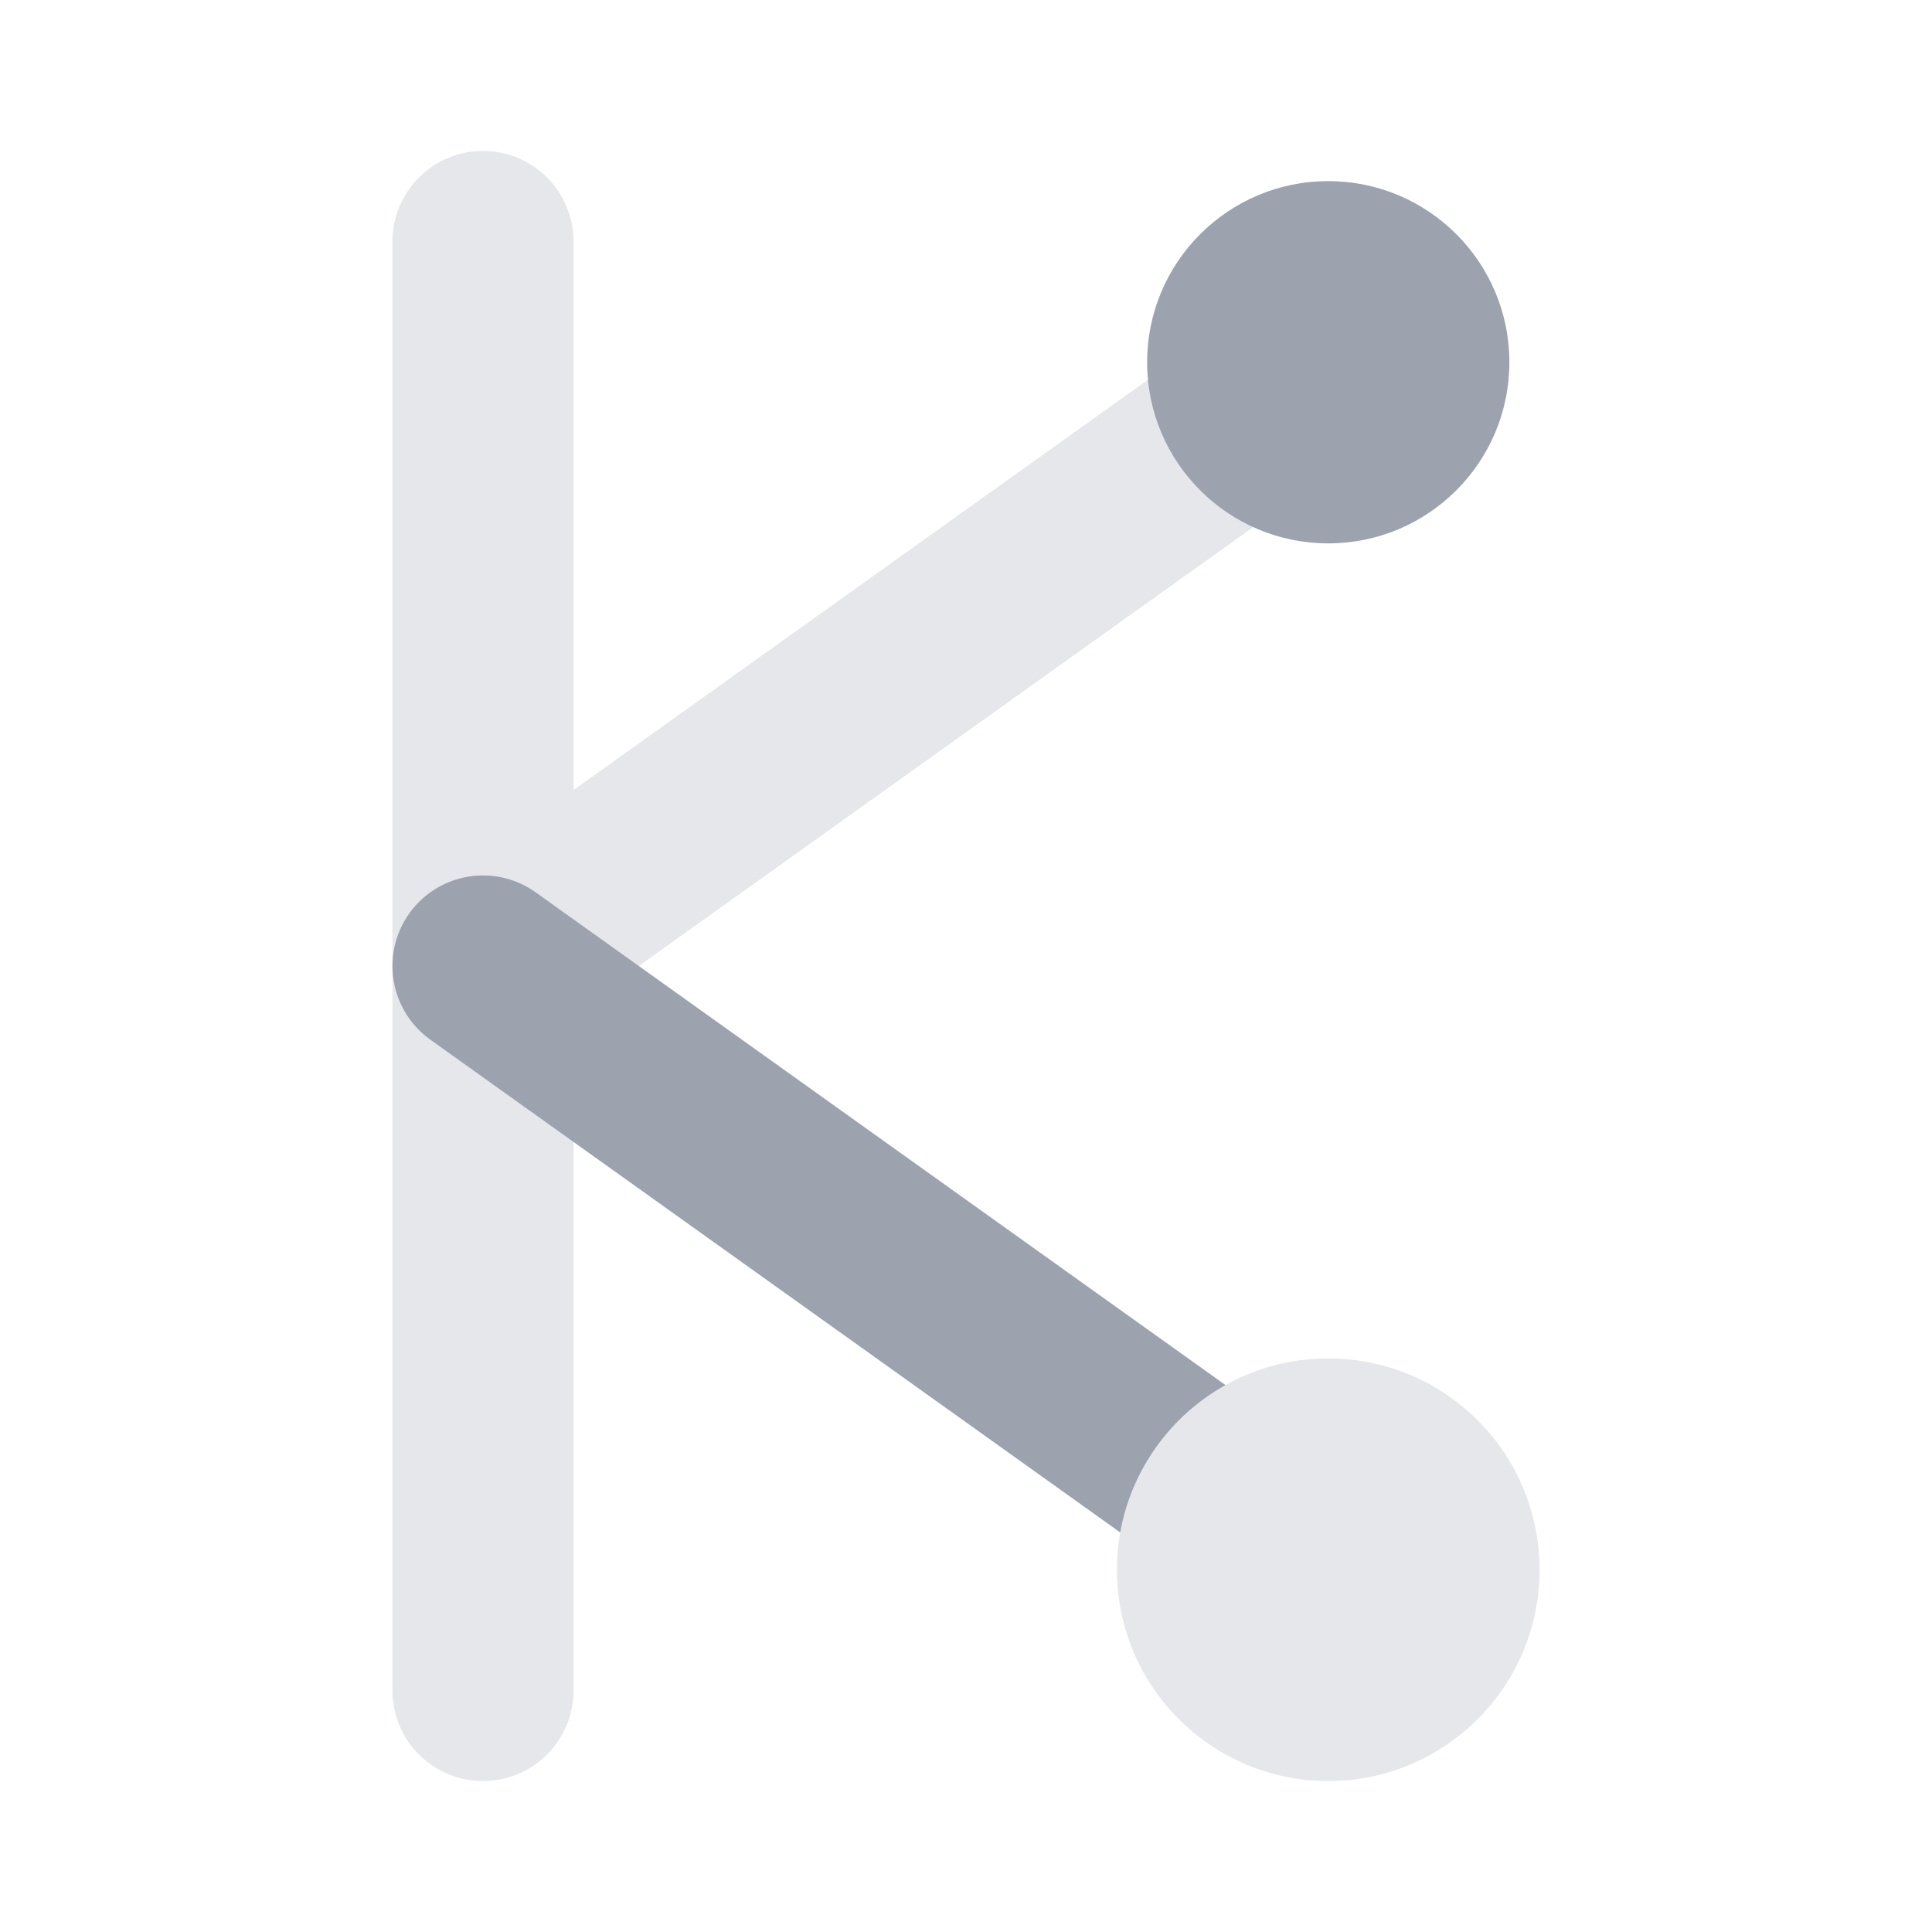
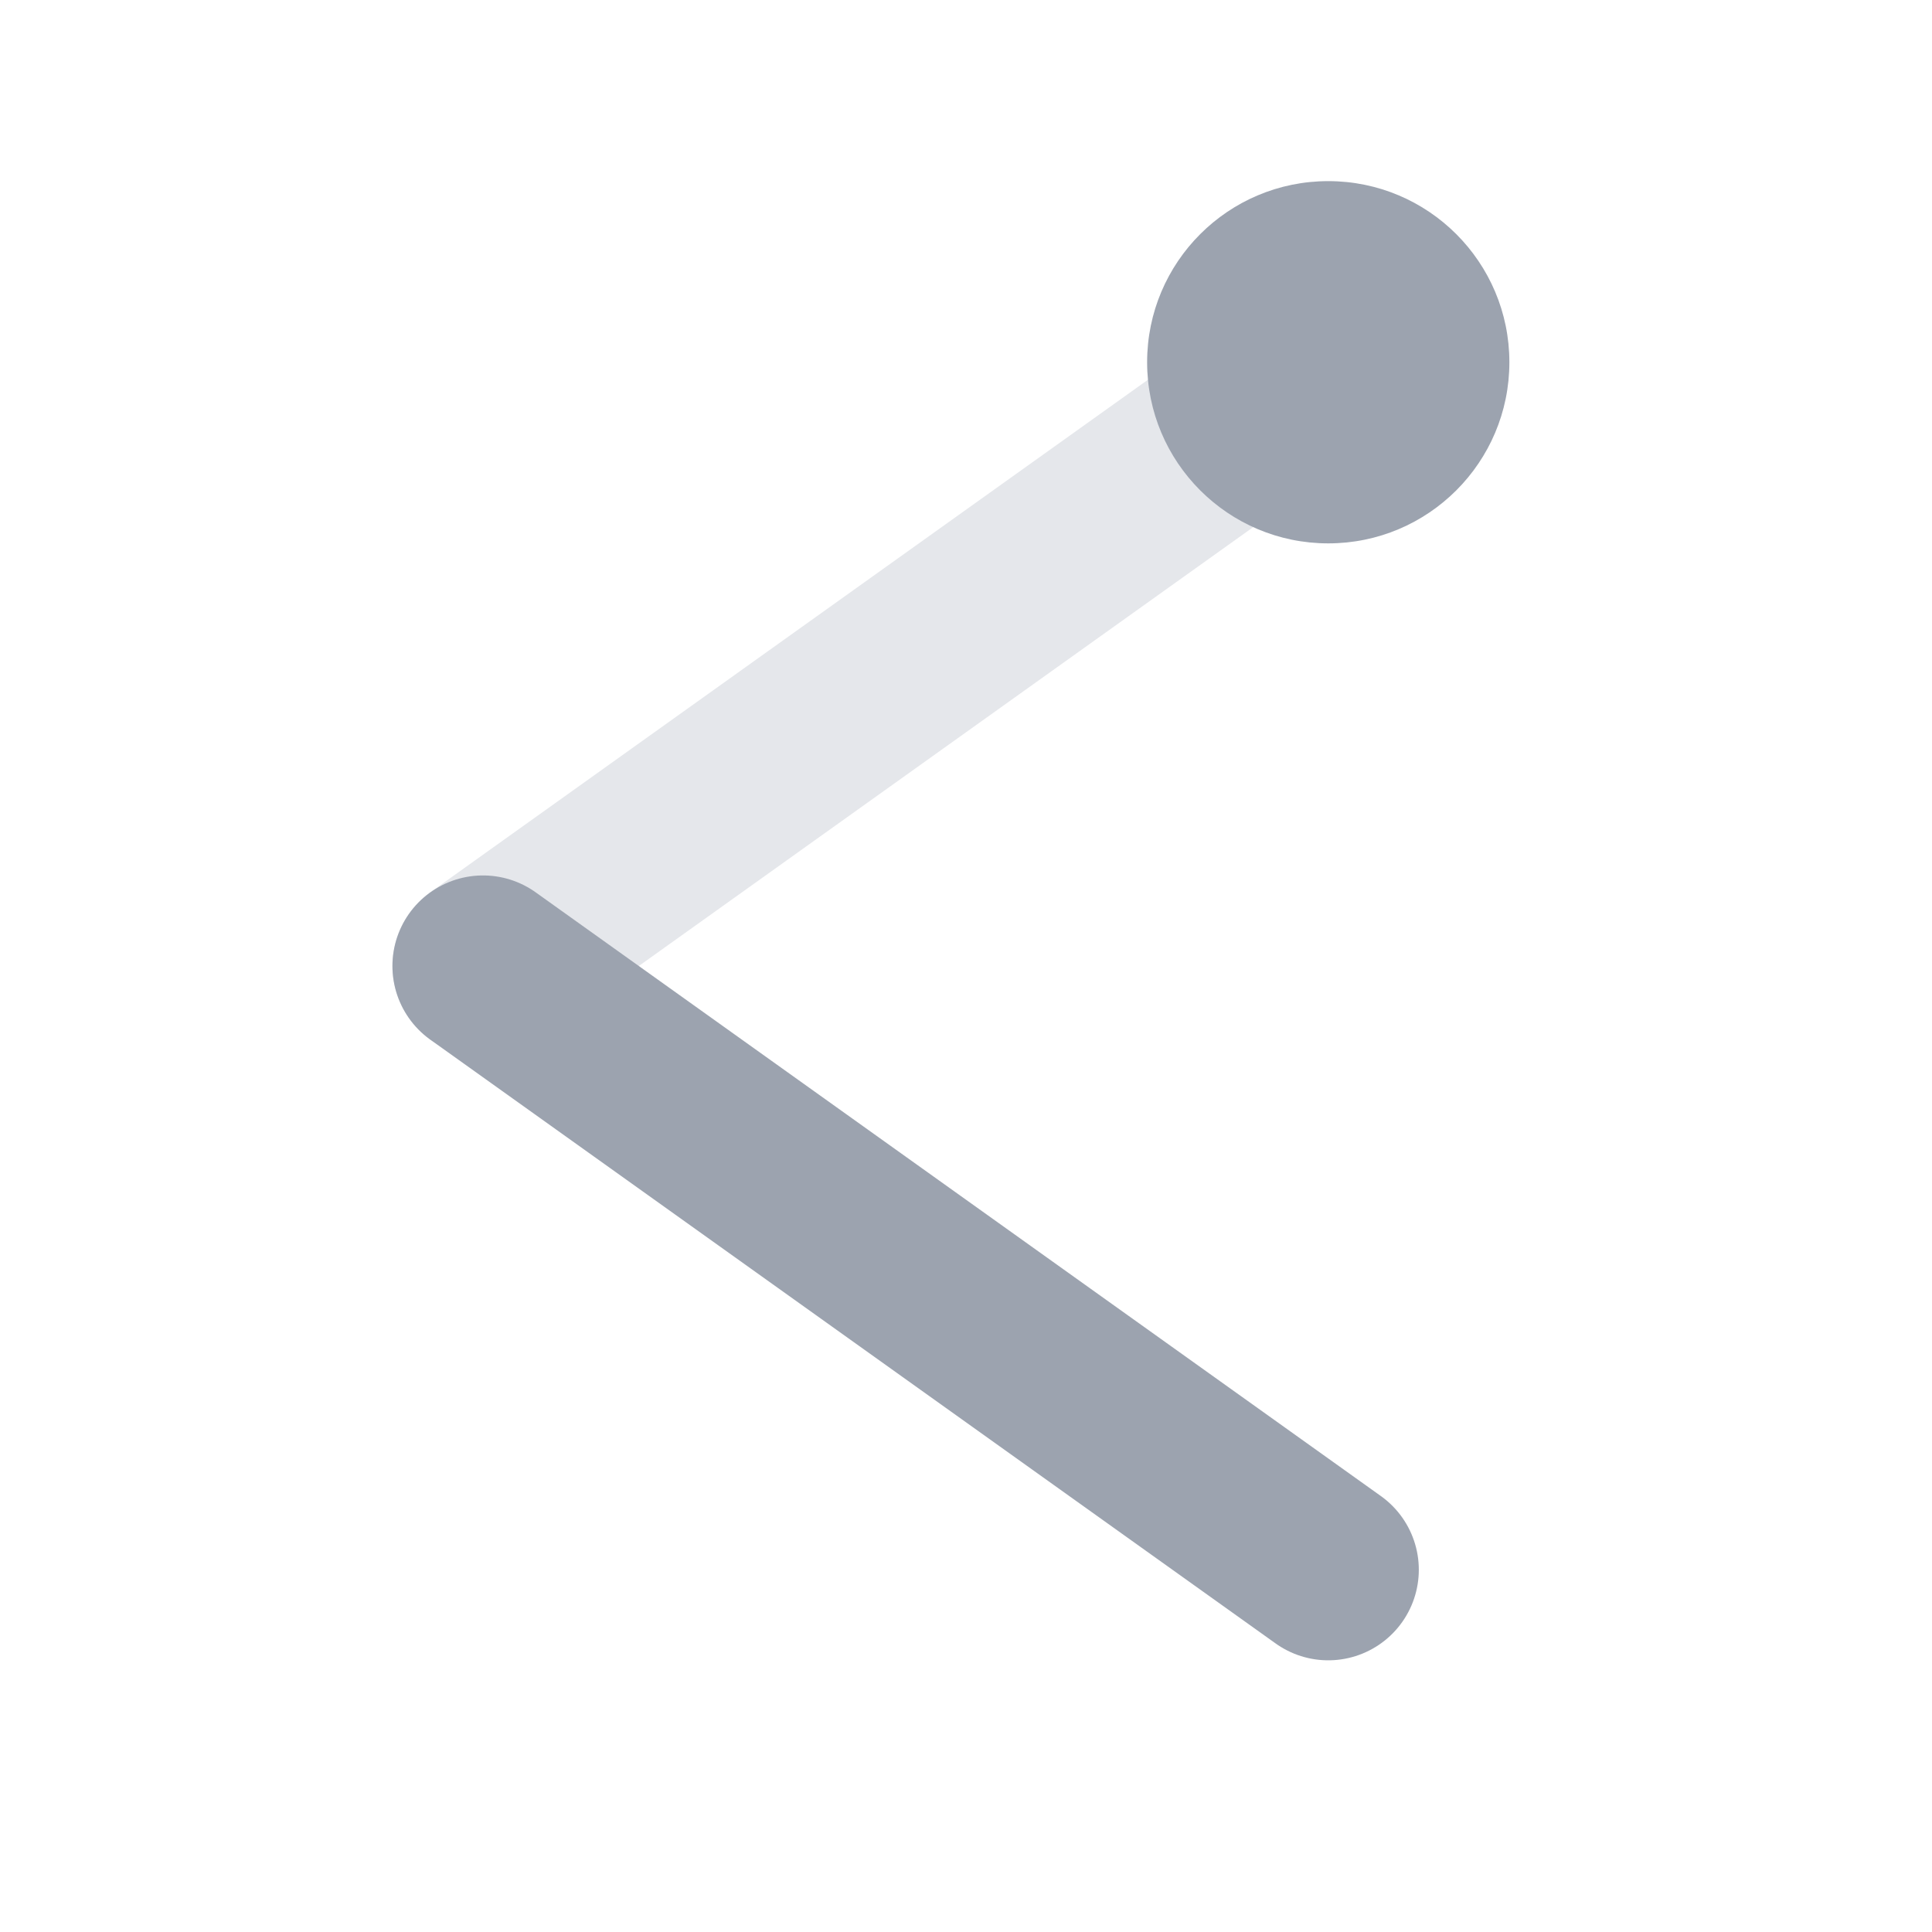
<svg xmlns="http://www.w3.org/2000/svg" viewBox="0 0 32 32" fill="none">
-   <path d="M8 4 L8 28" stroke="#E5E7EB" stroke-width="3" stroke-linecap="round" />
  <path d="M8 16 L22 6" stroke="#E5E7EB" stroke-width="3" stroke-linecap="round" />
  <path d="M8 16 L22 26" stroke="#9CA3AF" stroke-width="3" stroke-linecap="round" />
  <circle cx="22" cy="6" r="3" fill="#9CA3AF" />
-   <circle cx="22" cy="26" r="3.5" fill="#E5E7EB" />
</svg>